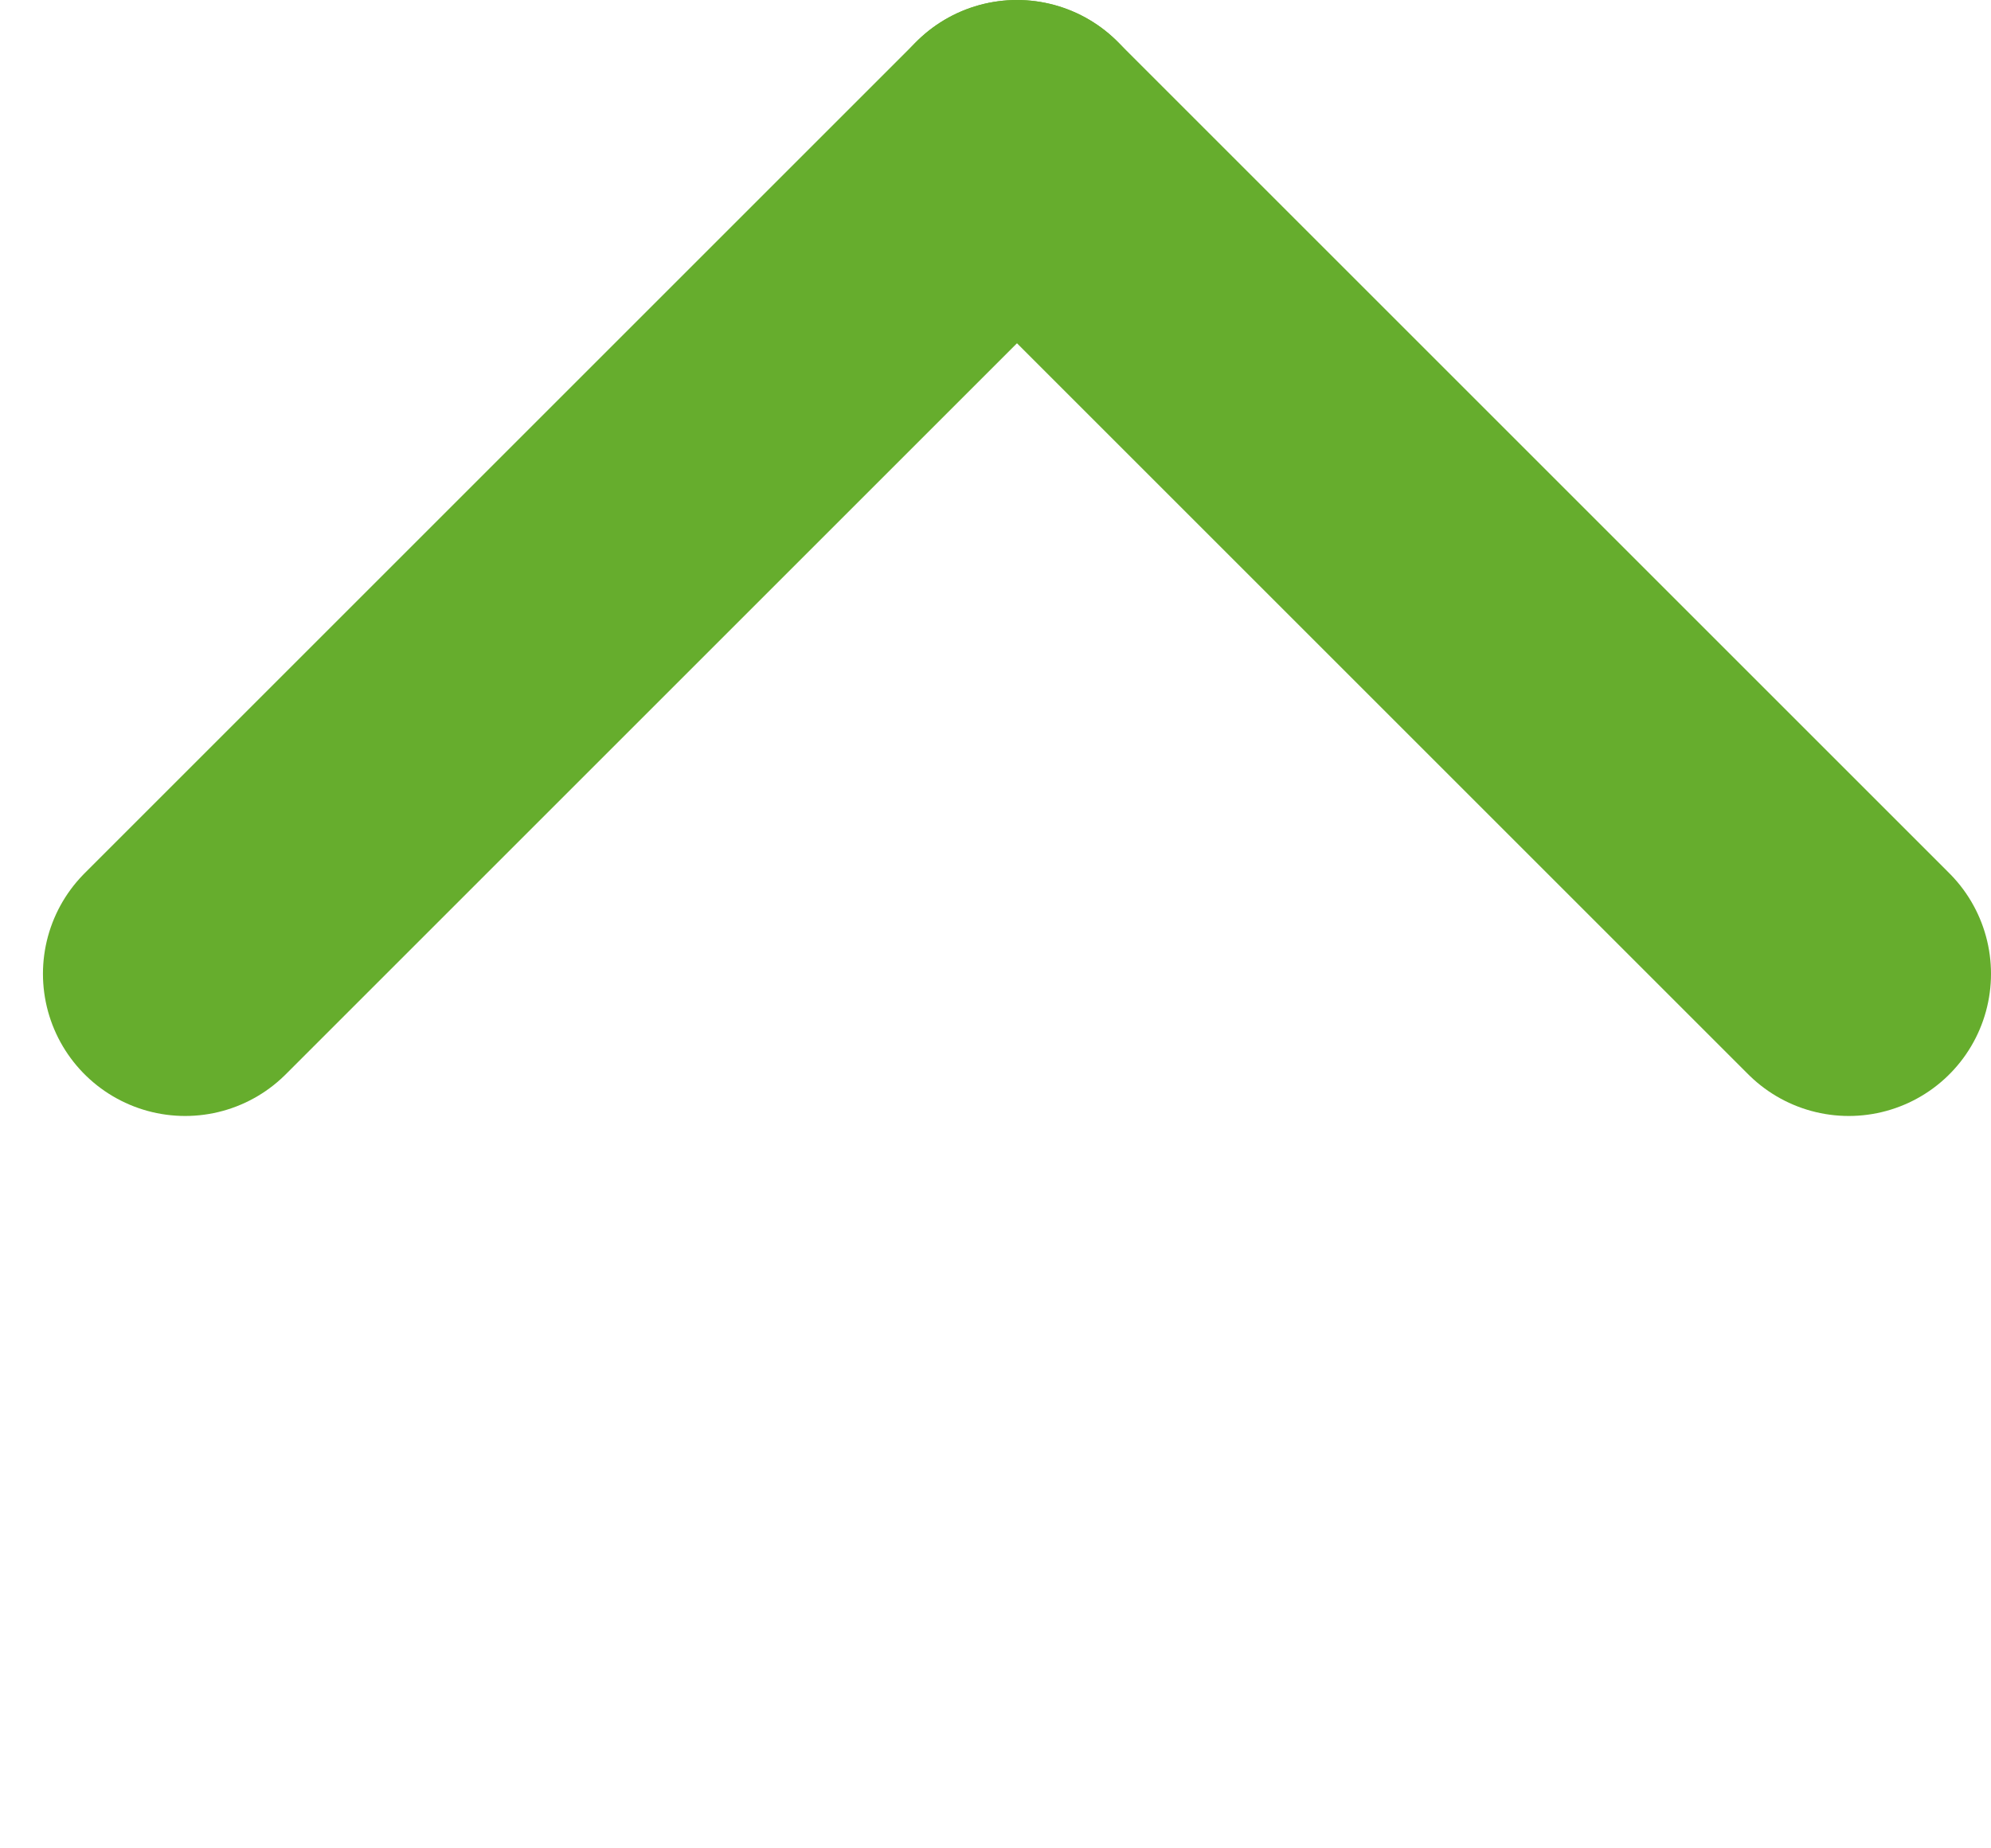
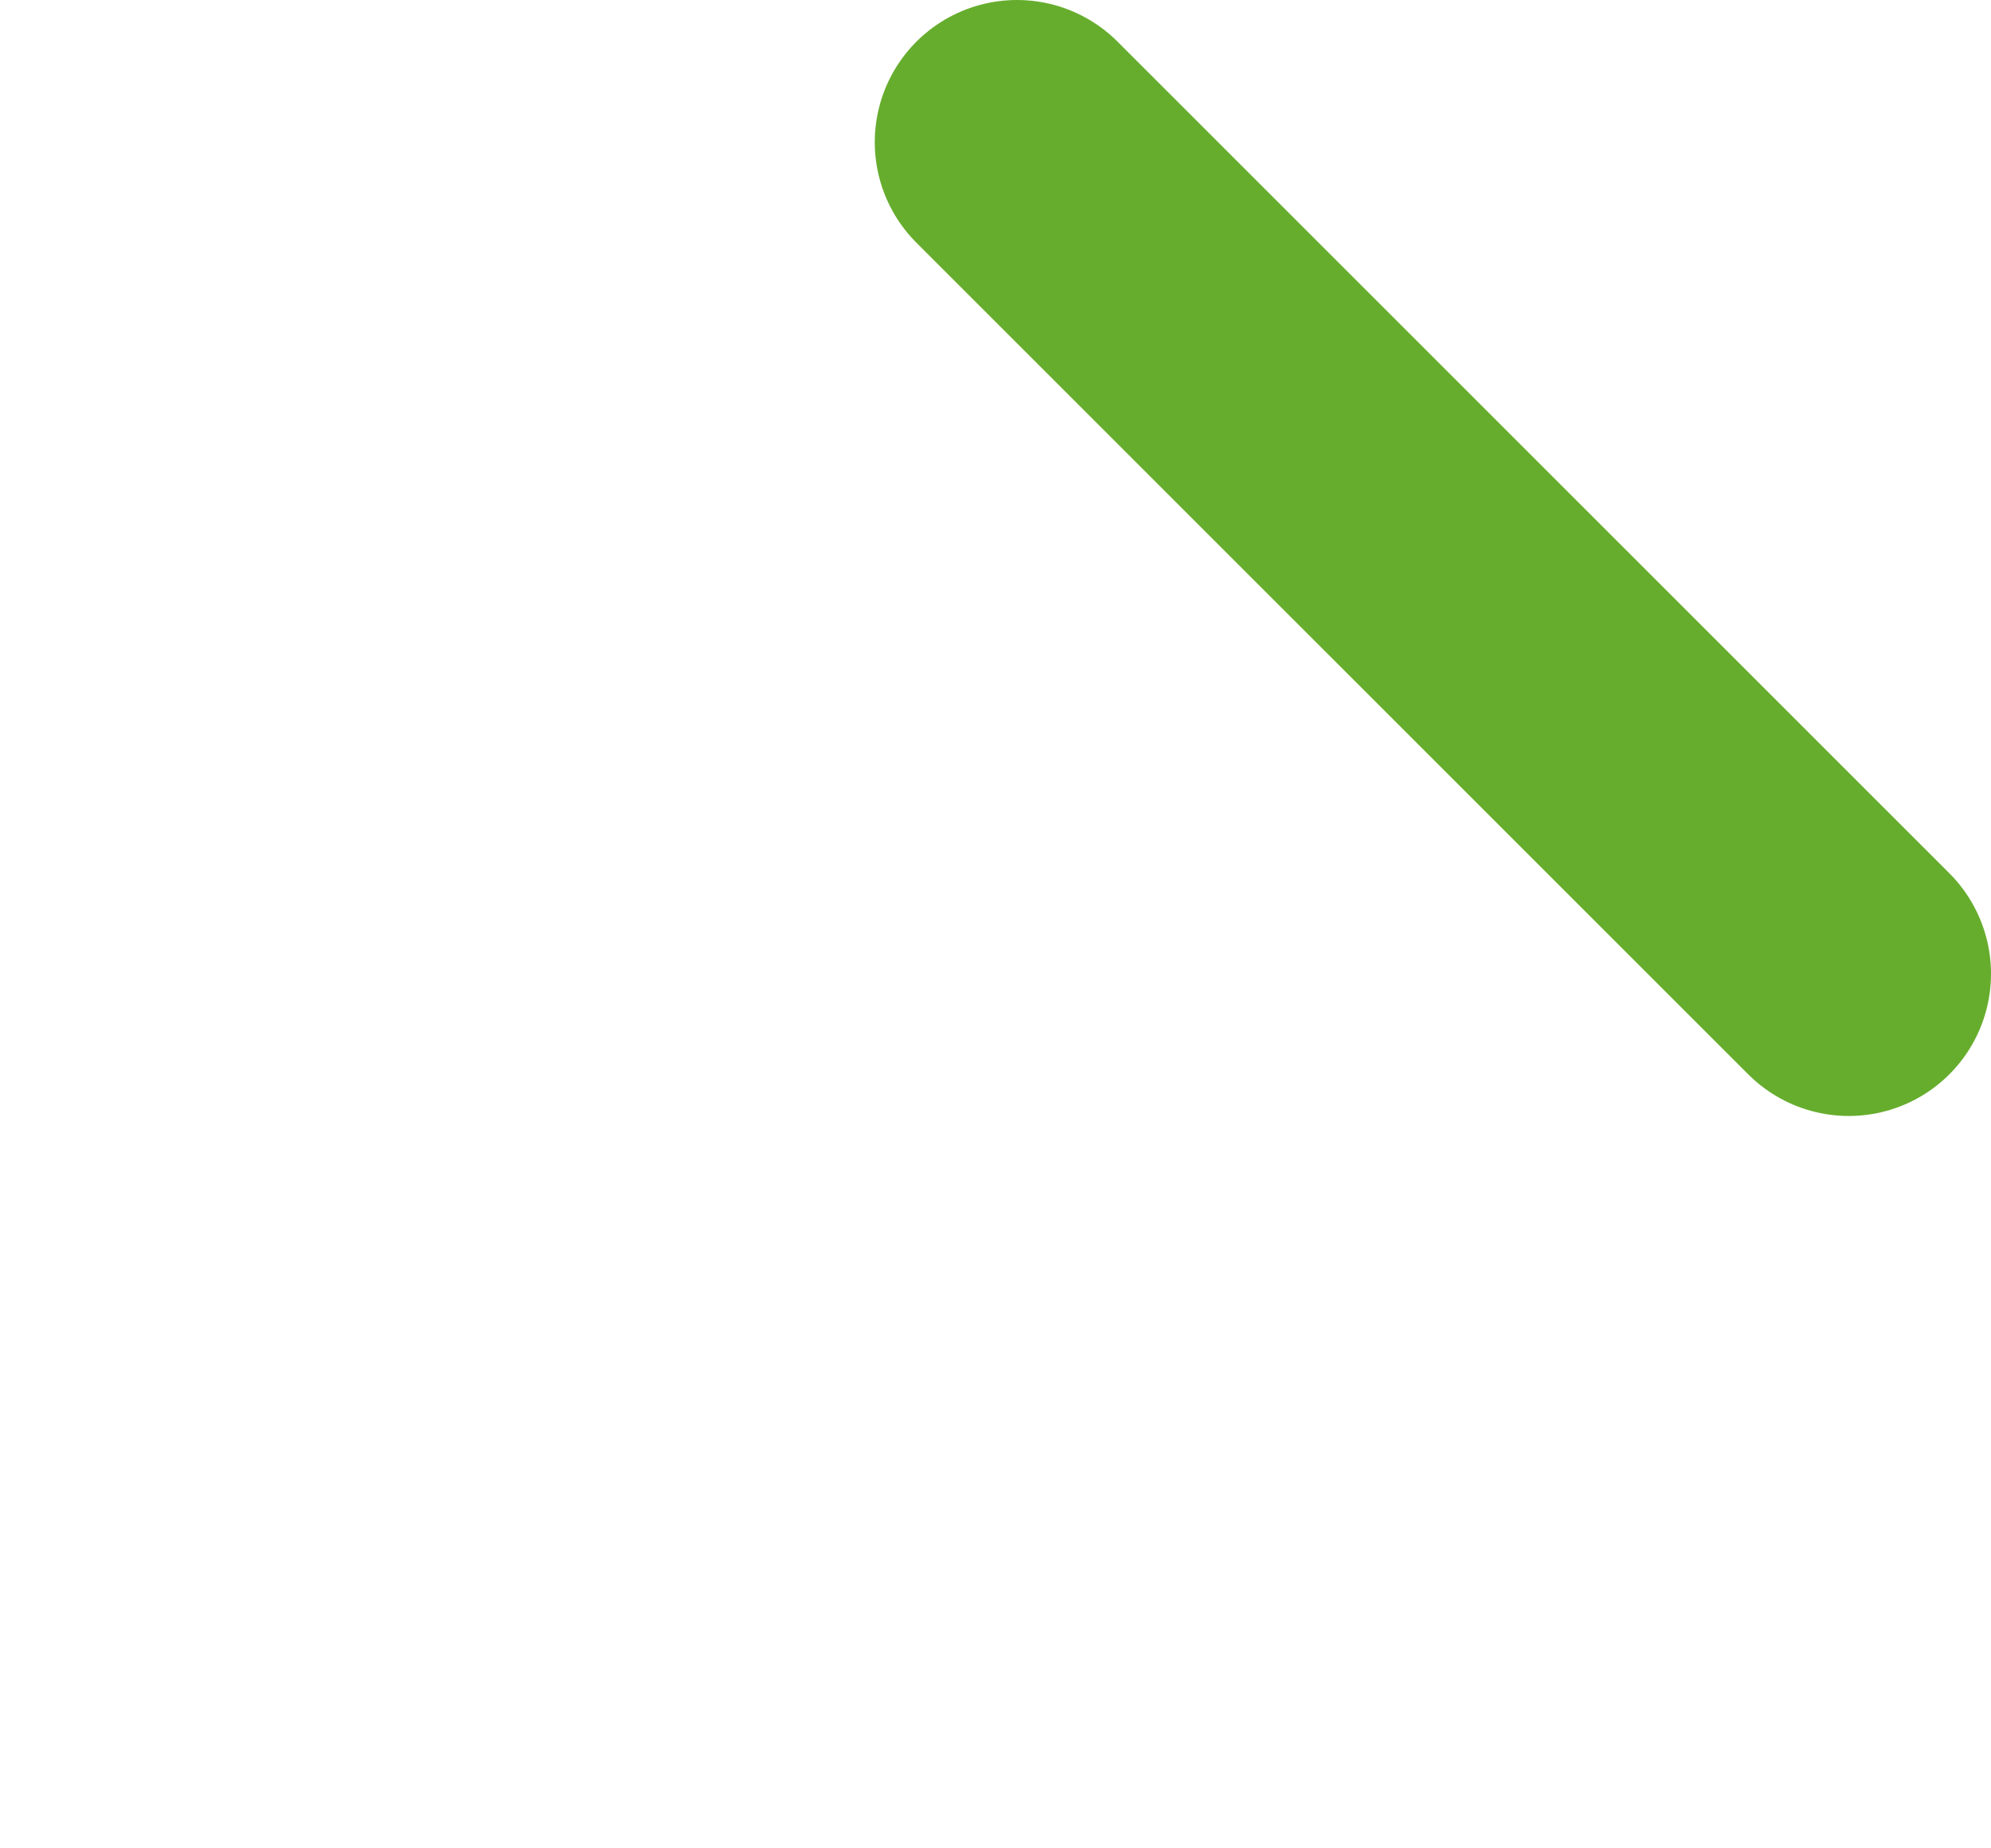
<svg xmlns="http://www.w3.org/2000/svg" width="14" height="13" viewBox="0 0 14 13" fill="none">
  <g id="Gruppe 490">
-     <path id="Linie 6" d="M1.302 6.849L7.151 1" stroke="#66AD2D" stroke-width="2" stroke-linecap="round" />
    <path id="Linie 7" d="M13 6.849L7.151 1" stroke="#66AD2D" stroke-width="2" stroke-linecap="round" />
  </g>
</svg>